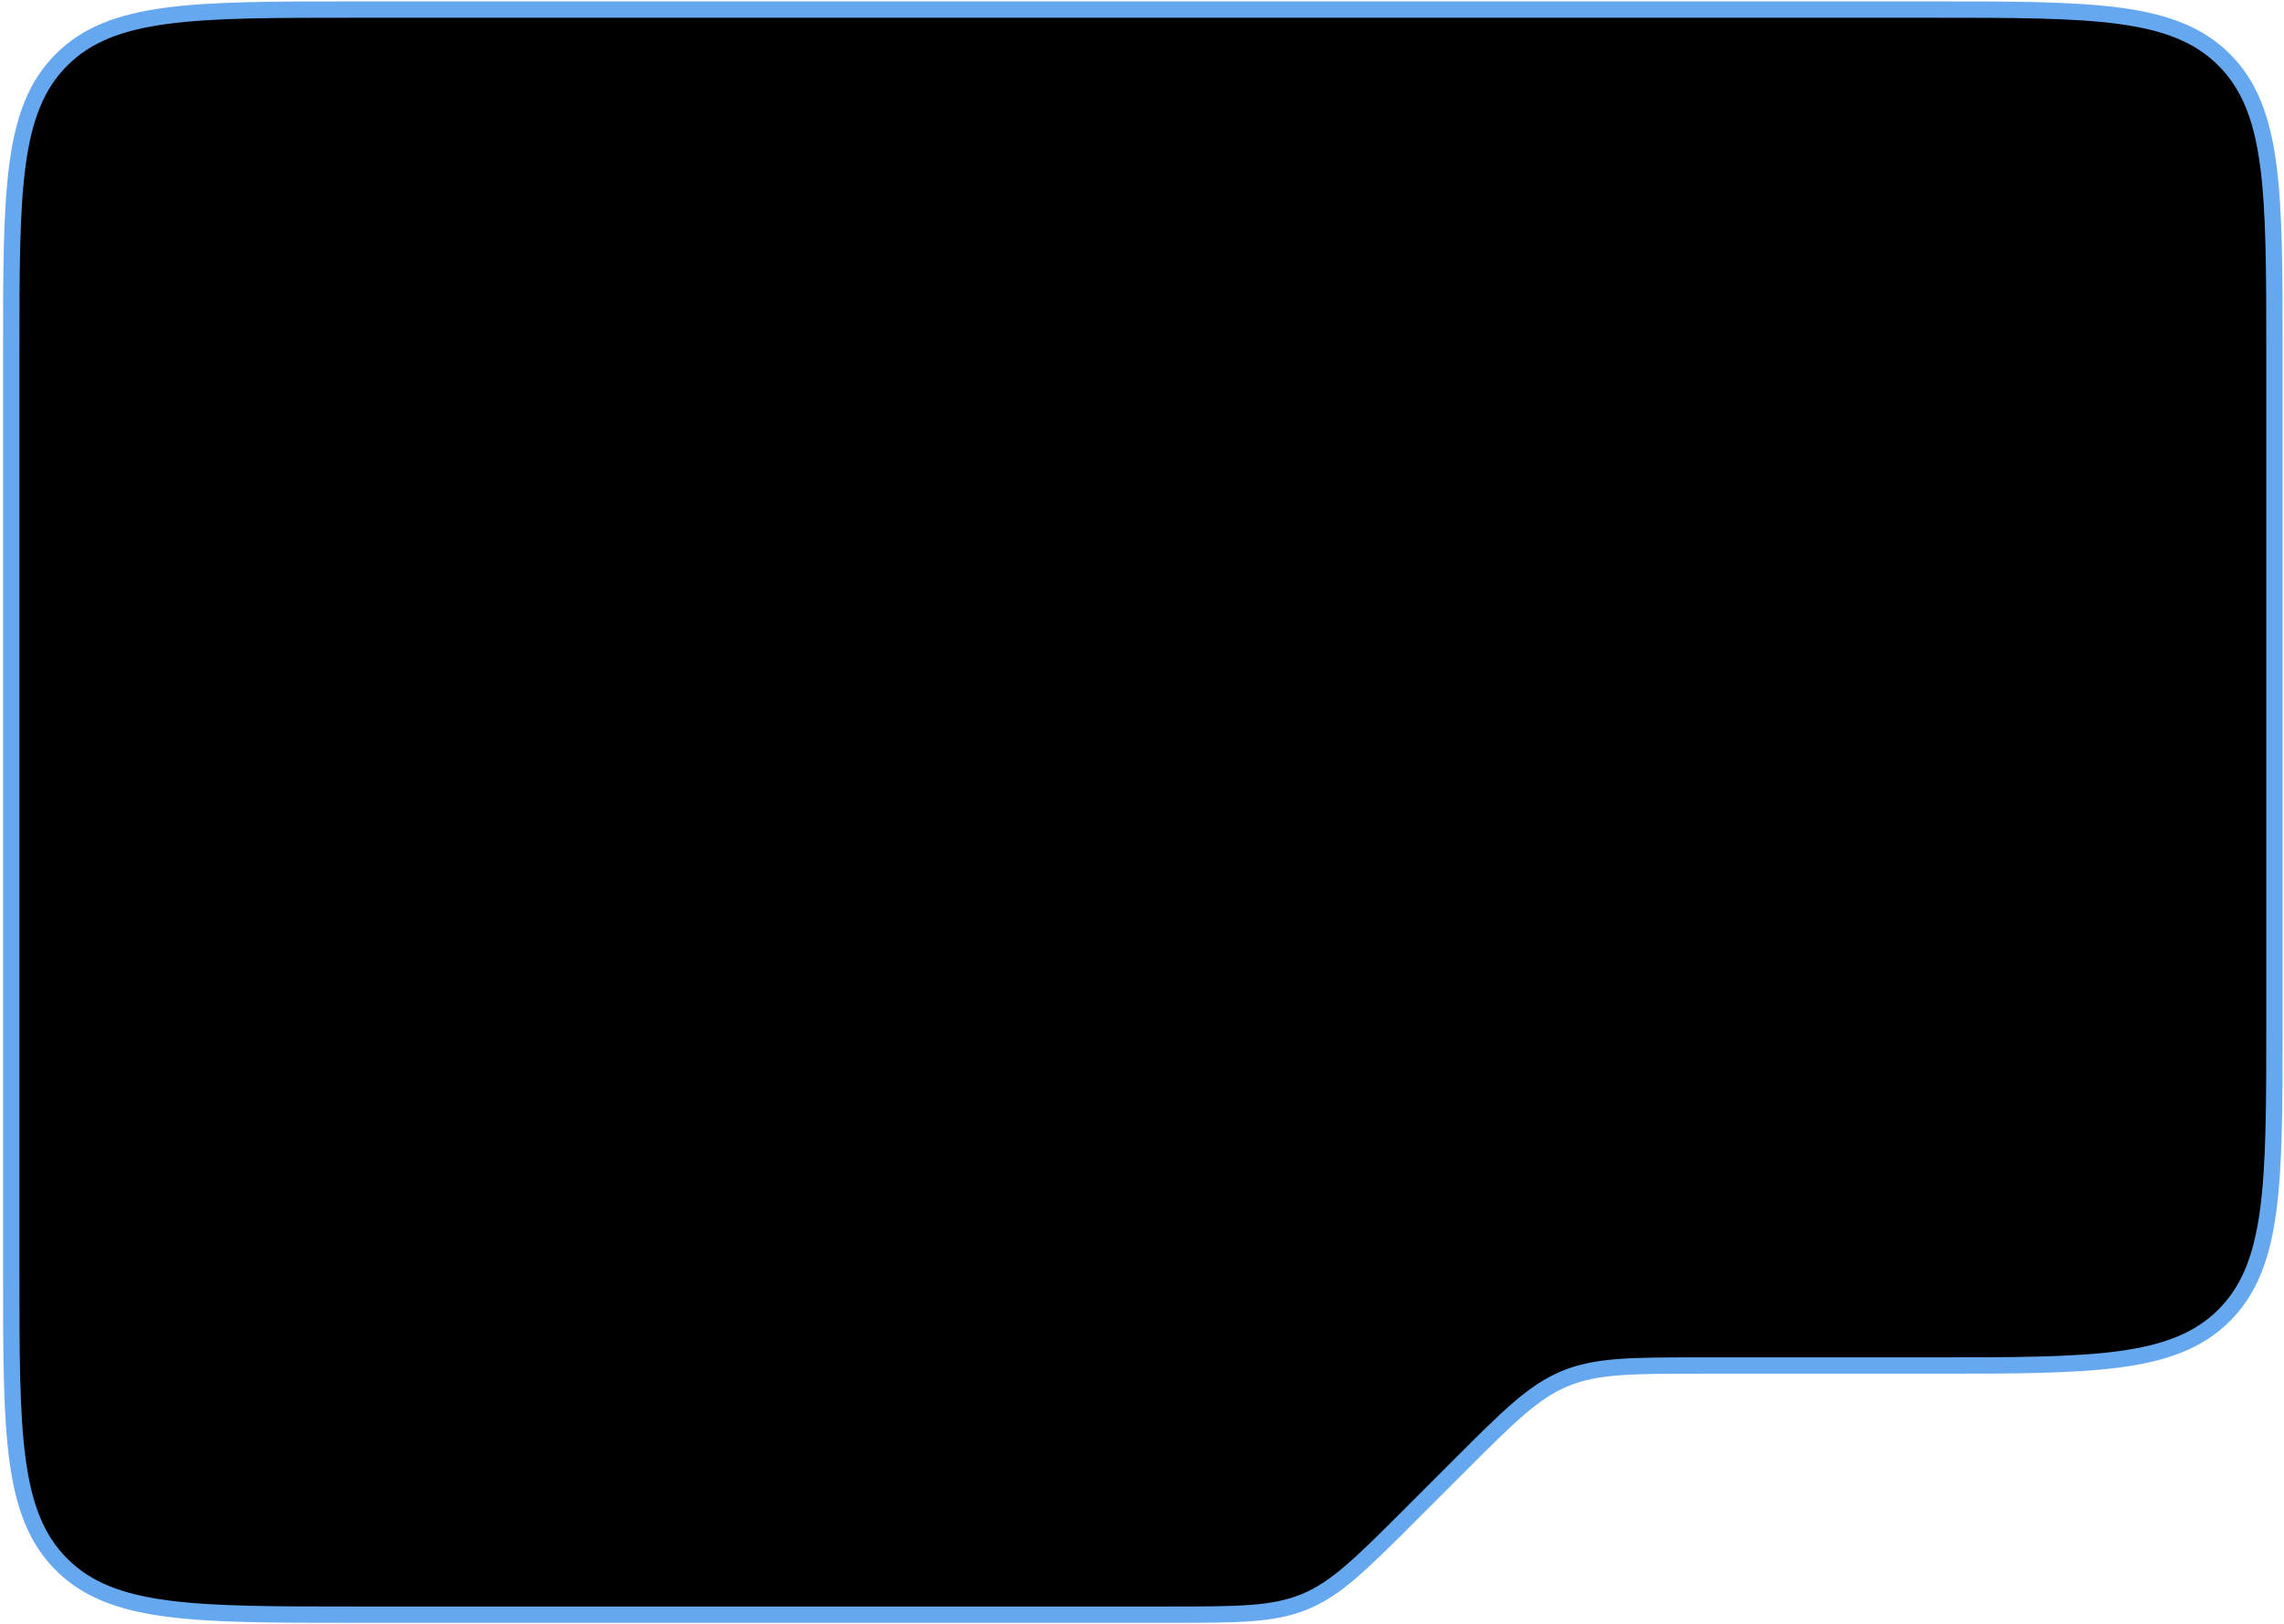
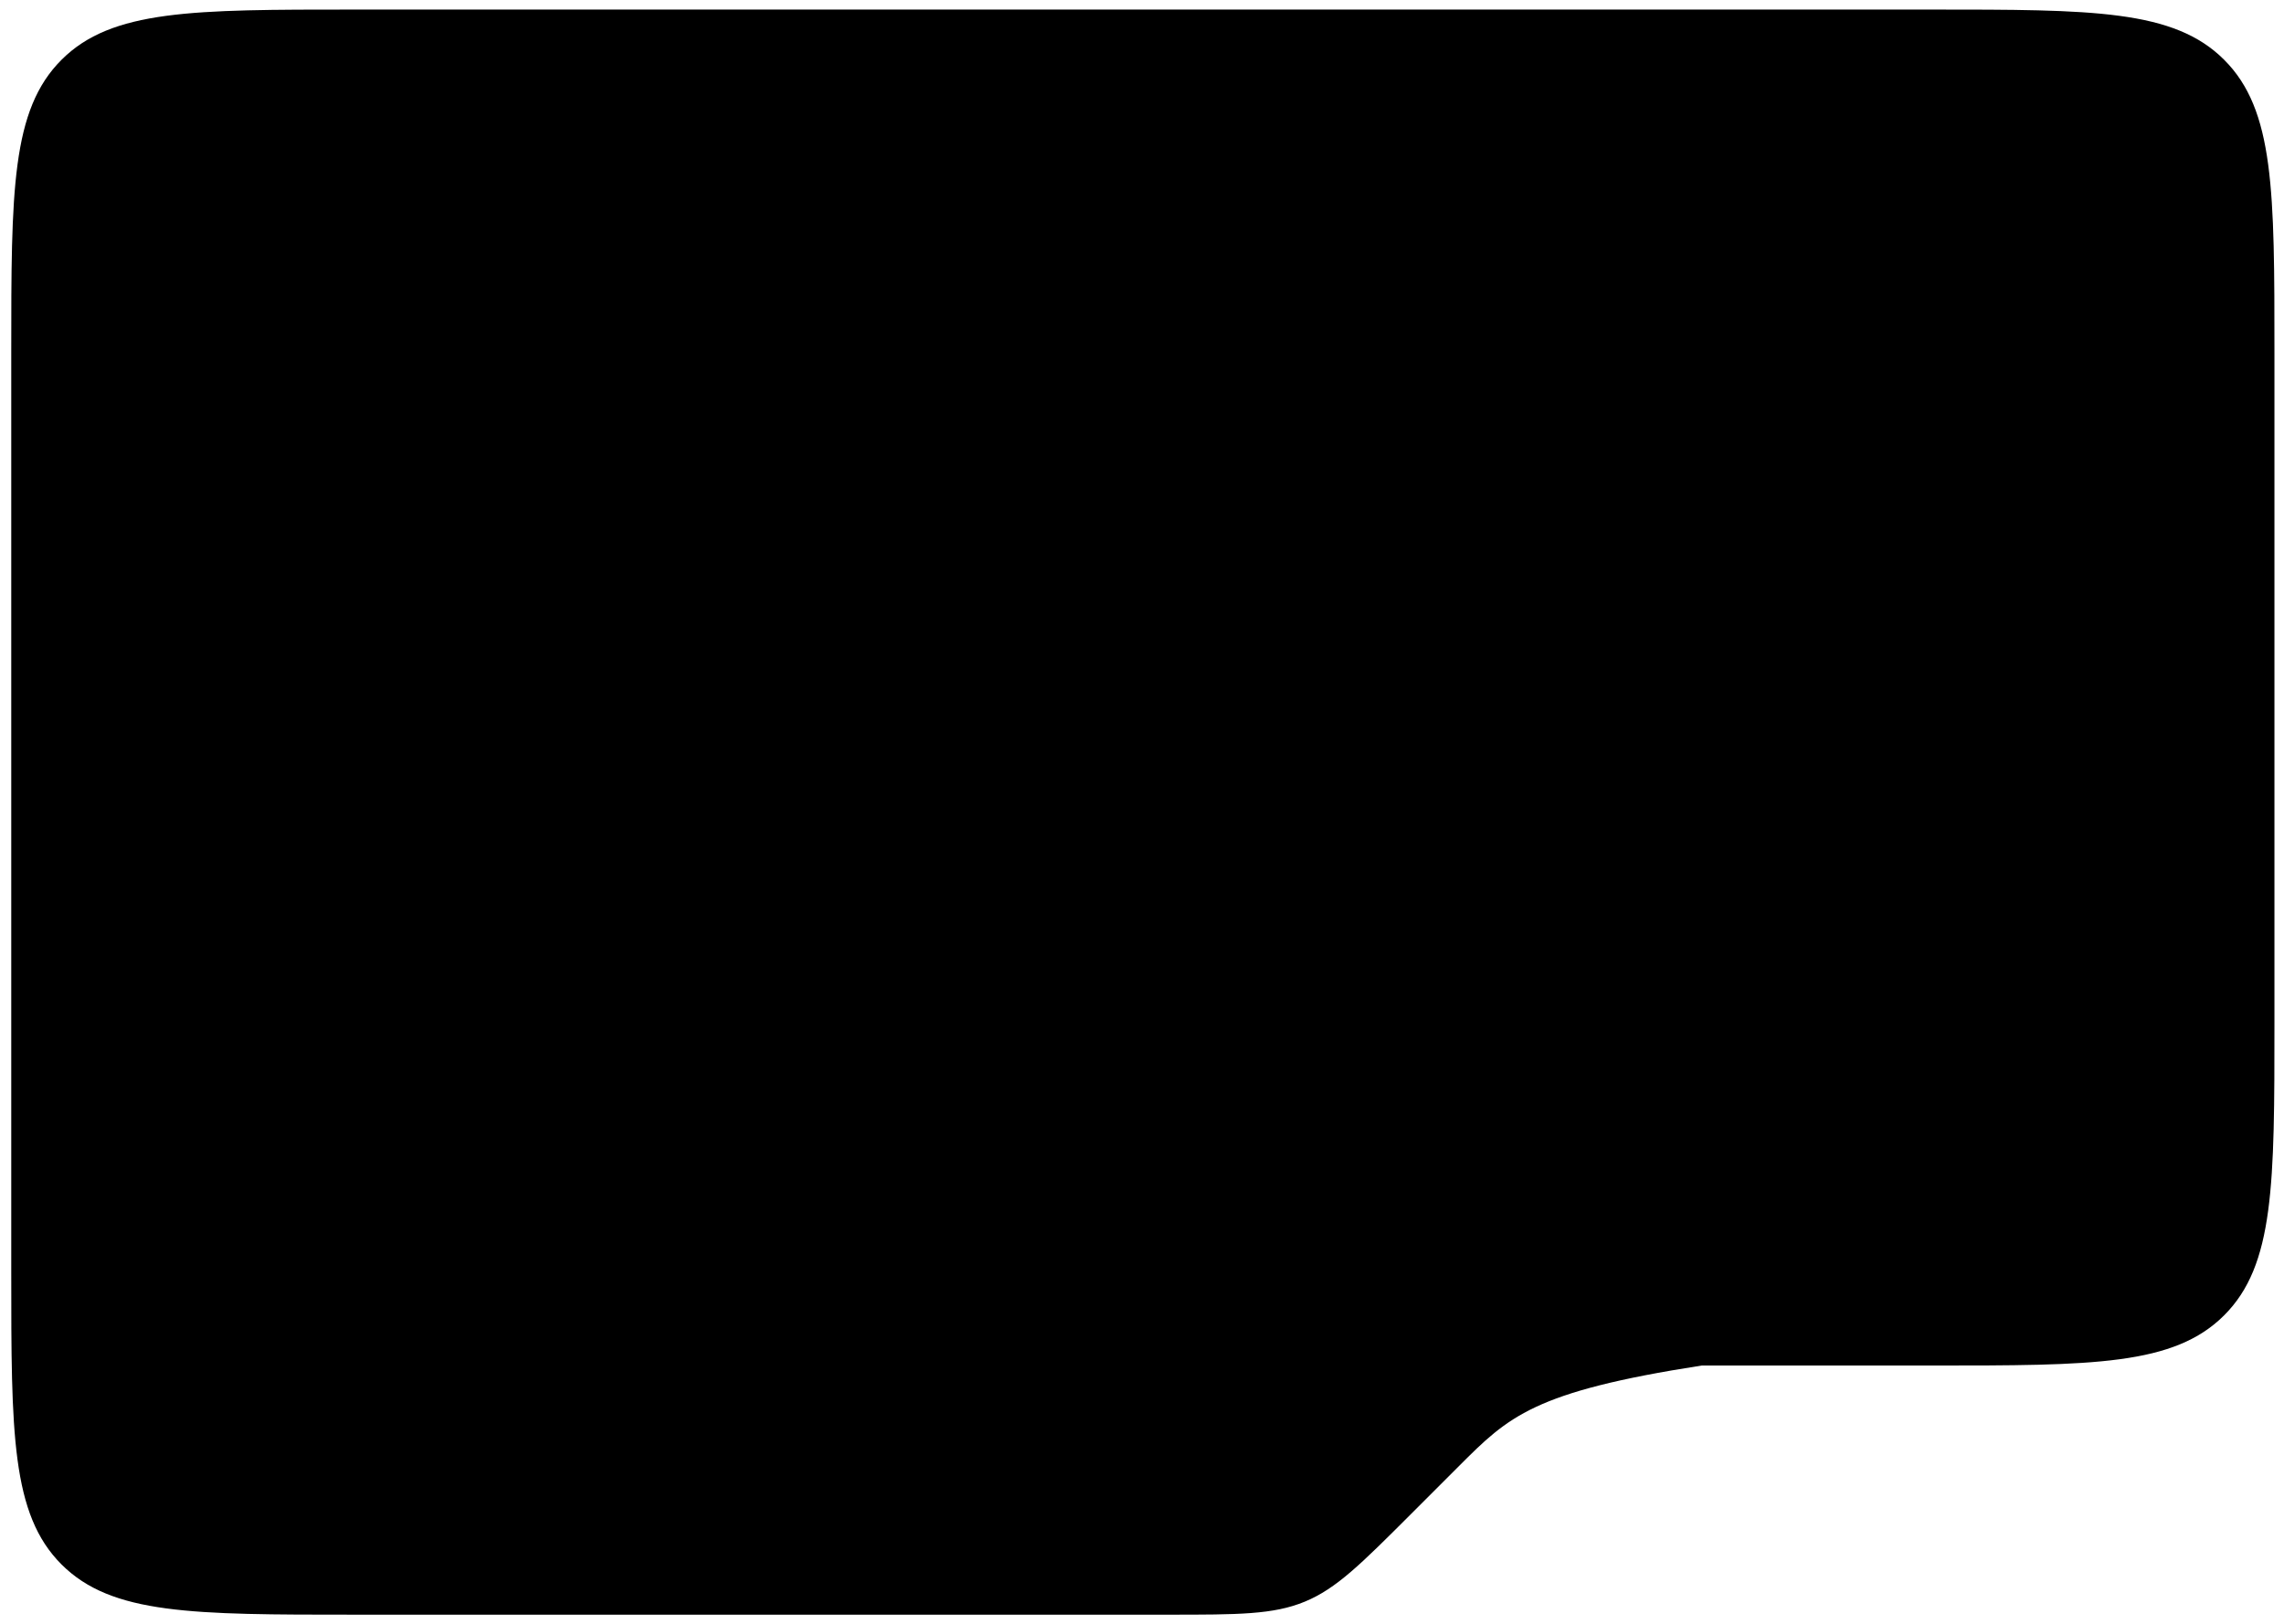
<svg xmlns="http://www.w3.org/2000/svg" width="239" height="170" viewBox="0 0 239 170" fill="none">
  <g filter="url(#filter0_i_39_278)">
-     <path d="M238 36.909L238 107.016C238 123.943 238 132.407 232.741 137.665C227.483 142.924 219.019 142.924 202.092 142.924L178.065 142.924C170.726 142.924 167.057 142.924 163.757 144.291C160.458 145.657 157.863 148.252 152.674 153.441L147.632 158.483C142.443 163.672 139.849 166.267 136.549 167.633C133.25 169 129.58 169 122.242 169L37.085 169C20.158 169 11.694 169 6.436 163.741C1.177 158.483 1.177 150.019 1.177 133.092L1.177 36.909C1.177 19.982 1.177 11.518 6.436 6.26C11.694 1.001 20.158 1.001 37.085 1.001L202.092 1.001C219.019 1.001 227.483 1.001 232.741 6.26C238 11.518 238 19.982 238 36.909Z" fill="black" />
+     <path d="M238 36.909L238 107.016C238 123.943 238 132.407 232.741 137.665C227.483 142.924 219.019 142.924 202.092 142.924L178.065 142.924C160.458 145.657 157.863 148.252 152.674 153.441L147.632 158.483C142.443 163.672 139.849 166.267 136.549 167.633C133.25 169 129.58 169 122.242 169L37.085 169C20.158 169 11.694 169 6.436 163.741C1.177 158.483 1.177 150.019 1.177 133.092L1.177 36.909C1.177 19.982 1.177 11.518 6.436 6.26C11.694 1.001 20.158 1.001 37.085 1.001L202.092 1.001C219.019 1.001 227.483 1.001 232.741 6.26C238 11.518 238 19.982 238 36.909Z" fill="black" />
  </g>
-   <path d="M238 36.909L238 107.016C238 123.943 238 132.407 232.741 137.665C227.483 142.924 219.019 142.924 202.092 142.924L178.065 142.924C170.726 142.924 167.057 142.924 163.757 144.291C160.458 145.657 157.863 148.252 152.674 153.441L147.632 158.483C142.443 163.672 139.849 166.267 136.549 167.633C133.25 169 129.58 169 122.242 169L37.085 169C20.158 169 11.694 169 6.436 163.741C1.177 158.483 1.177 150.019 1.177 133.092L1.177 36.909C1.177 19.982 1.177 11.518 6.436 6.26C11.694 1.001 20.158 1.001 37.085 1.001L202.092 1.001C219.019 1.001 227.483 1.001 232.741 6.26C238 11.518 238 19.982 238 36.909Z" stroke="#66A8F0" stroke-width="1.71" />
  <defs>
    <filter id="filter0_i_39_278" x="0.322" y="0.146" width="238.533" height="169.709" filterUnits="userSpaceOnUse" color-interpolation-filters="sRGB">
      <feFlood flood-opacity="0" result="BackgroundImageFix" />
      <feBlend mode="normal" in="SourceGraphic" in2="BackgroundImageFix" result="shape" />
      <feColorMatrix in="SourceAlpha" type="matrix" values="0 0 0 0 0 0 0 0 0 0 0 0 0 0 0 0 0 0 127 0" result="hardAlpha" />
      <feOffset />
      <feGaussianBlur stdDeviation="17.527" />
      <feComposite in2="hardAlpha" operator="arithmetic" k2="-1" k3="1" />
      <feColorMatrix type="matrix" values="0 0 0 0 0.4 0 0 0 0 0.659 0 0 0 0 0.941 0 0 0 1 0" />
      <feBlend mode="normal" in2="shape" result="effect1_innerShadow_39_278" />
    </filter>
  </defs>
</svg>